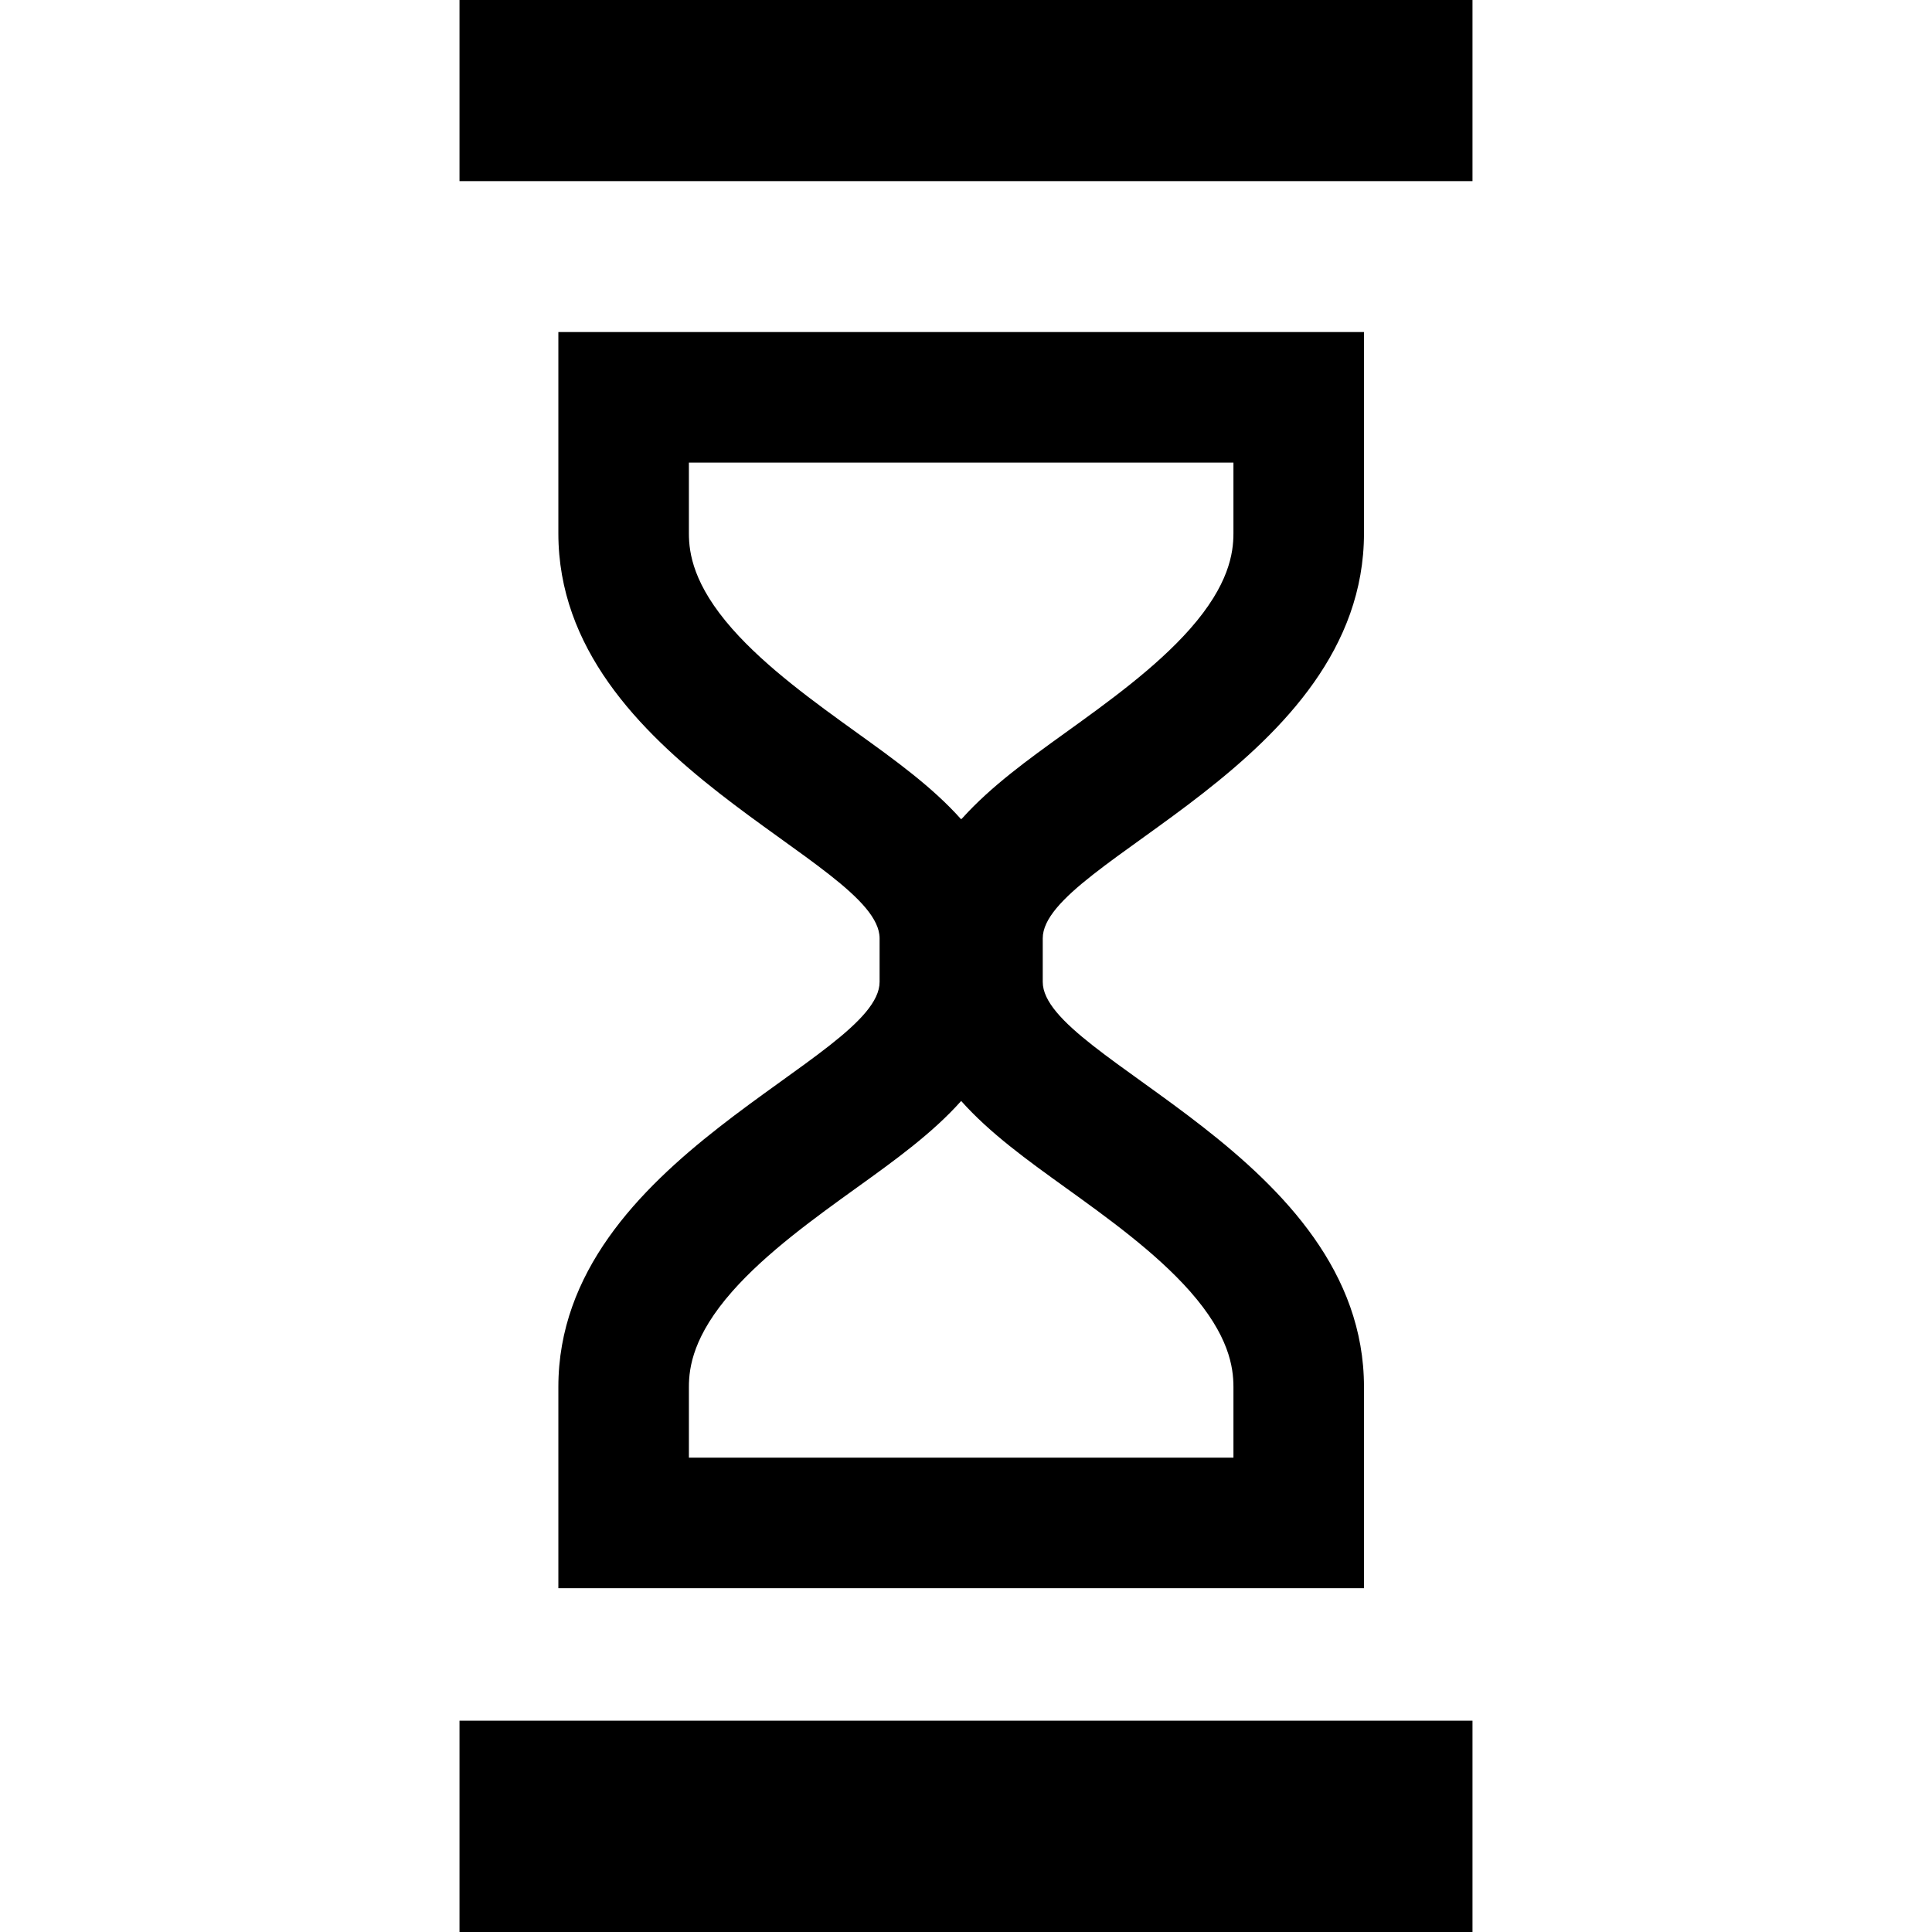
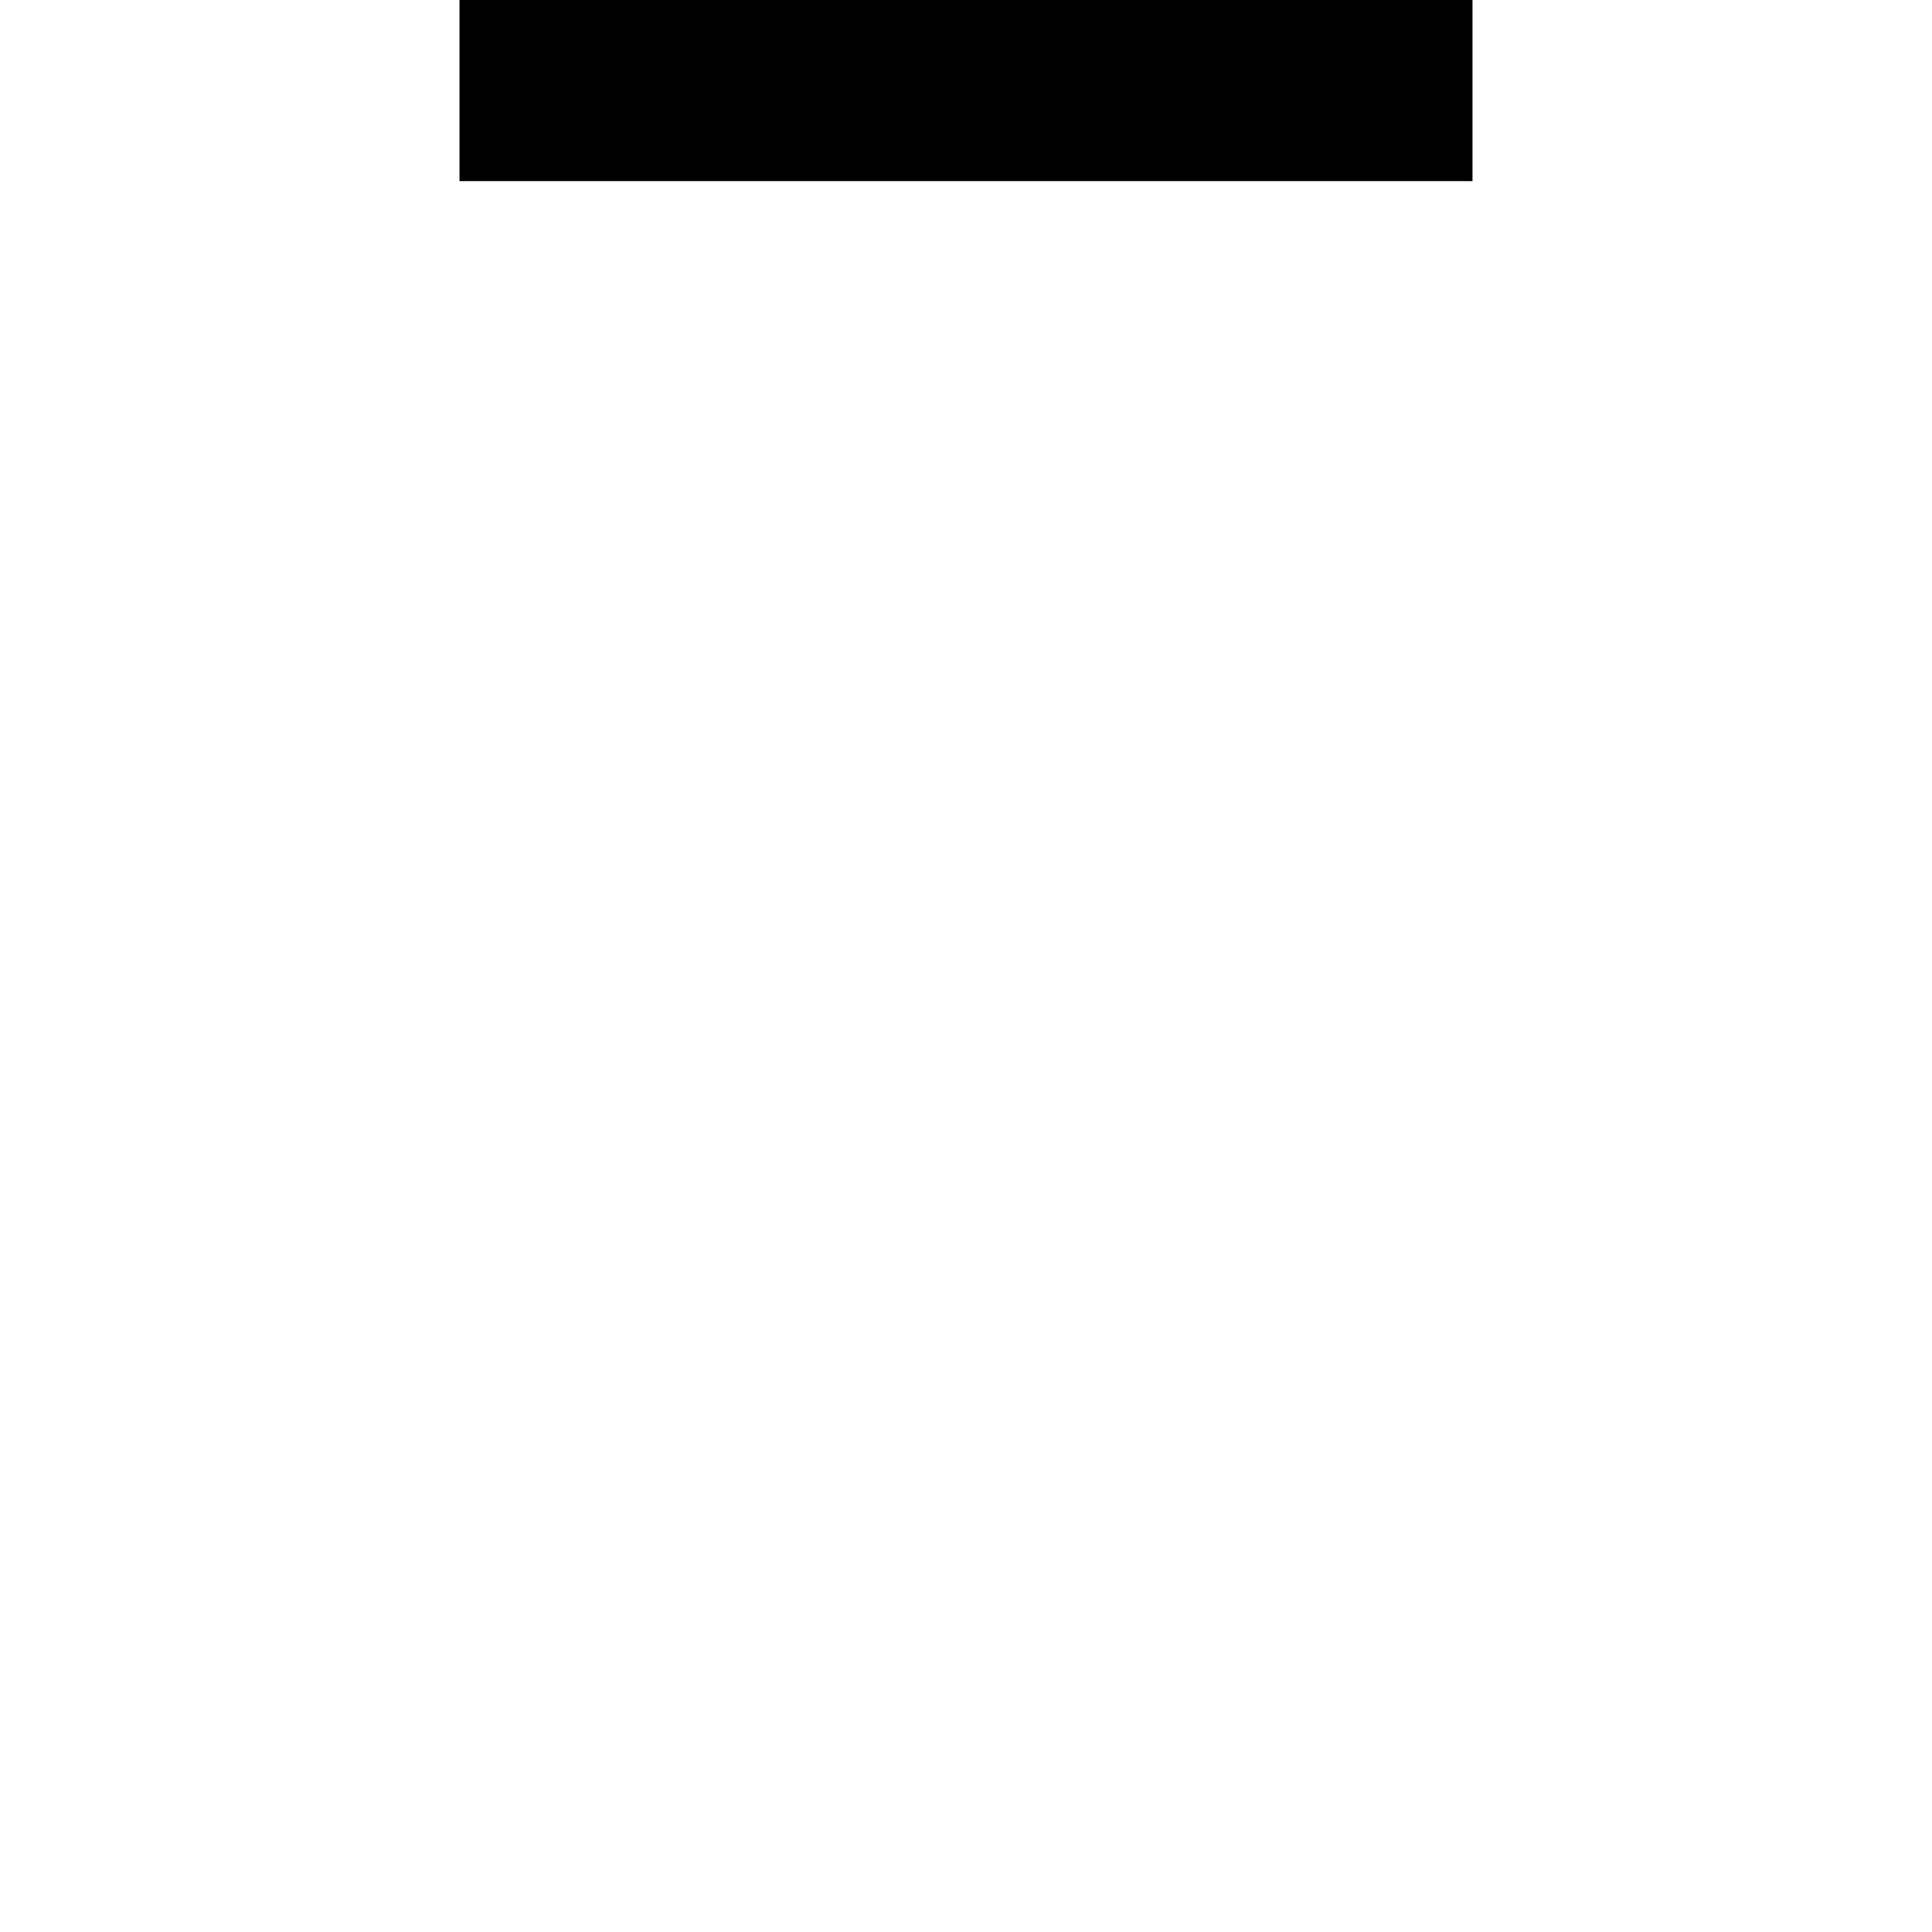
<svg xmlns="http://www.w3.org/2000/svg" version="1.1" id="_x32_" viewBox="0 0 512 512" xml:space="preserve">
  <style type="text/css">
	.st0{fill:#000000;}
</style>
  <g>
-     <path class="st0" d="M147.971,367.566c0,30.471,0,53.324,0,53.324h106.748h106.75c0,0,0-22.854,0-53.324   c0-60.945-85.133-86.781-85.133-107.35v-11.543c0-20.568,85.133-46.404,85.133-107.348c0-30.472,0-53.326,0-53.326h-106.75H147.971   c0,0,0,22.854,0,53.326c0,60.944,85.131,86.78,85.131,107.348v11.543C233.101,280.785,147.971,306.621,147.971,367.566z    M182.564,141.326v-18.732h72.154h72.156v18.732c0,5.282-1.192,13.656-11.504,25.342c-9.068,10.275-21.889,19.496-33.199,27.633   c-9.668,6.957-19.471,14.041-27.016,22.381c-0.141,0.15-0.305,0.285-0.445,0.436c-7.594-8.535-17.604-15.734-27.446-22.816   c-11.31-8.137-24.129-17.358-33.195-27.633C183.758,154.982,182.564,146.608,182.564,141.326z M326.875,367.566v18.73h-72.156   h-72.154v-18.73c0-5.283,1.194-13.658,11.506-25.344c9.066-10.276,21.885-19.496,33.195-27.633   c9.846-7.082,19.856-14.285,27.453-22.822c7.598,8.537,17.61,15.74,27.453,22.822c11.31,8.136,24.129,17.357,33.199,27.633   C325.683,353.908,326.875,362.283,326.875,367.566z" />
    <rect x="121.773" class="st0" width="268.453" height="48" />
-     <rect x="121.773" y="456" class="st0" width="268.453" height="56" />
  </g>
</svg>